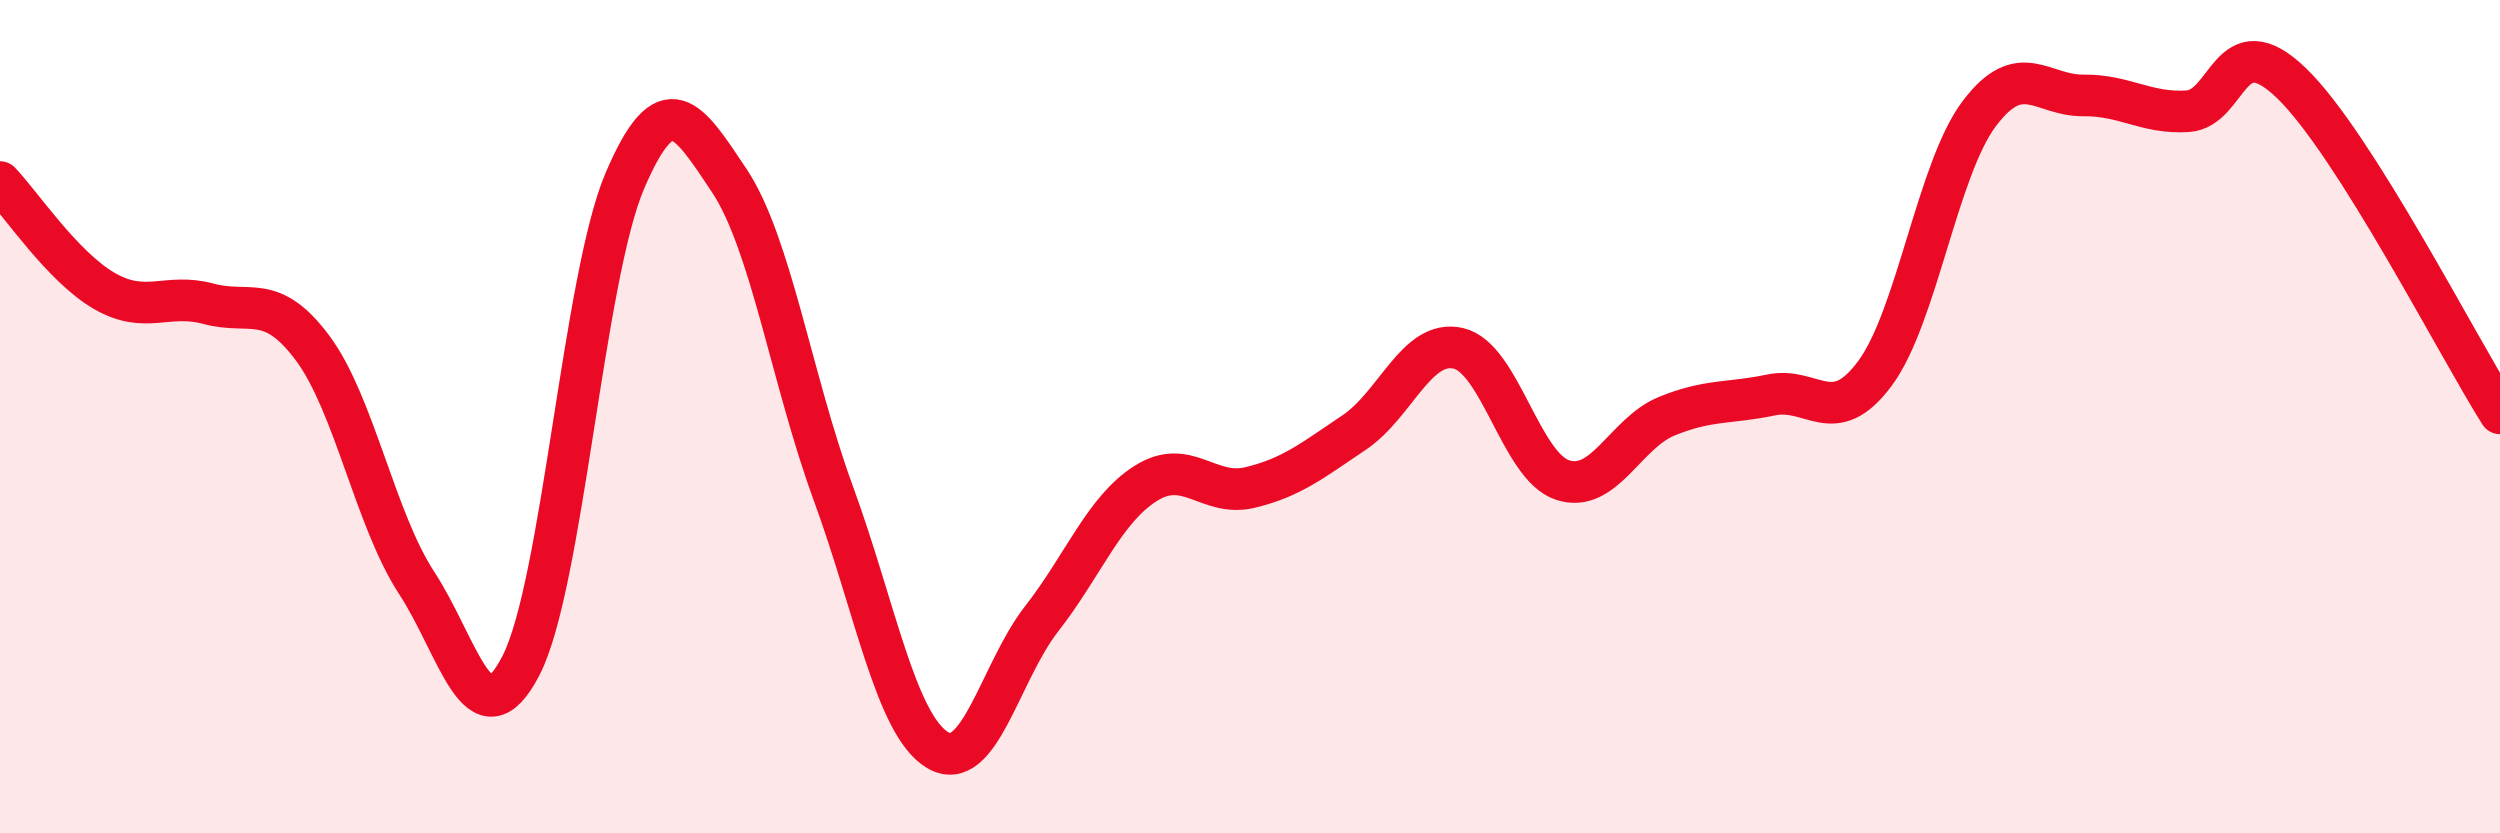
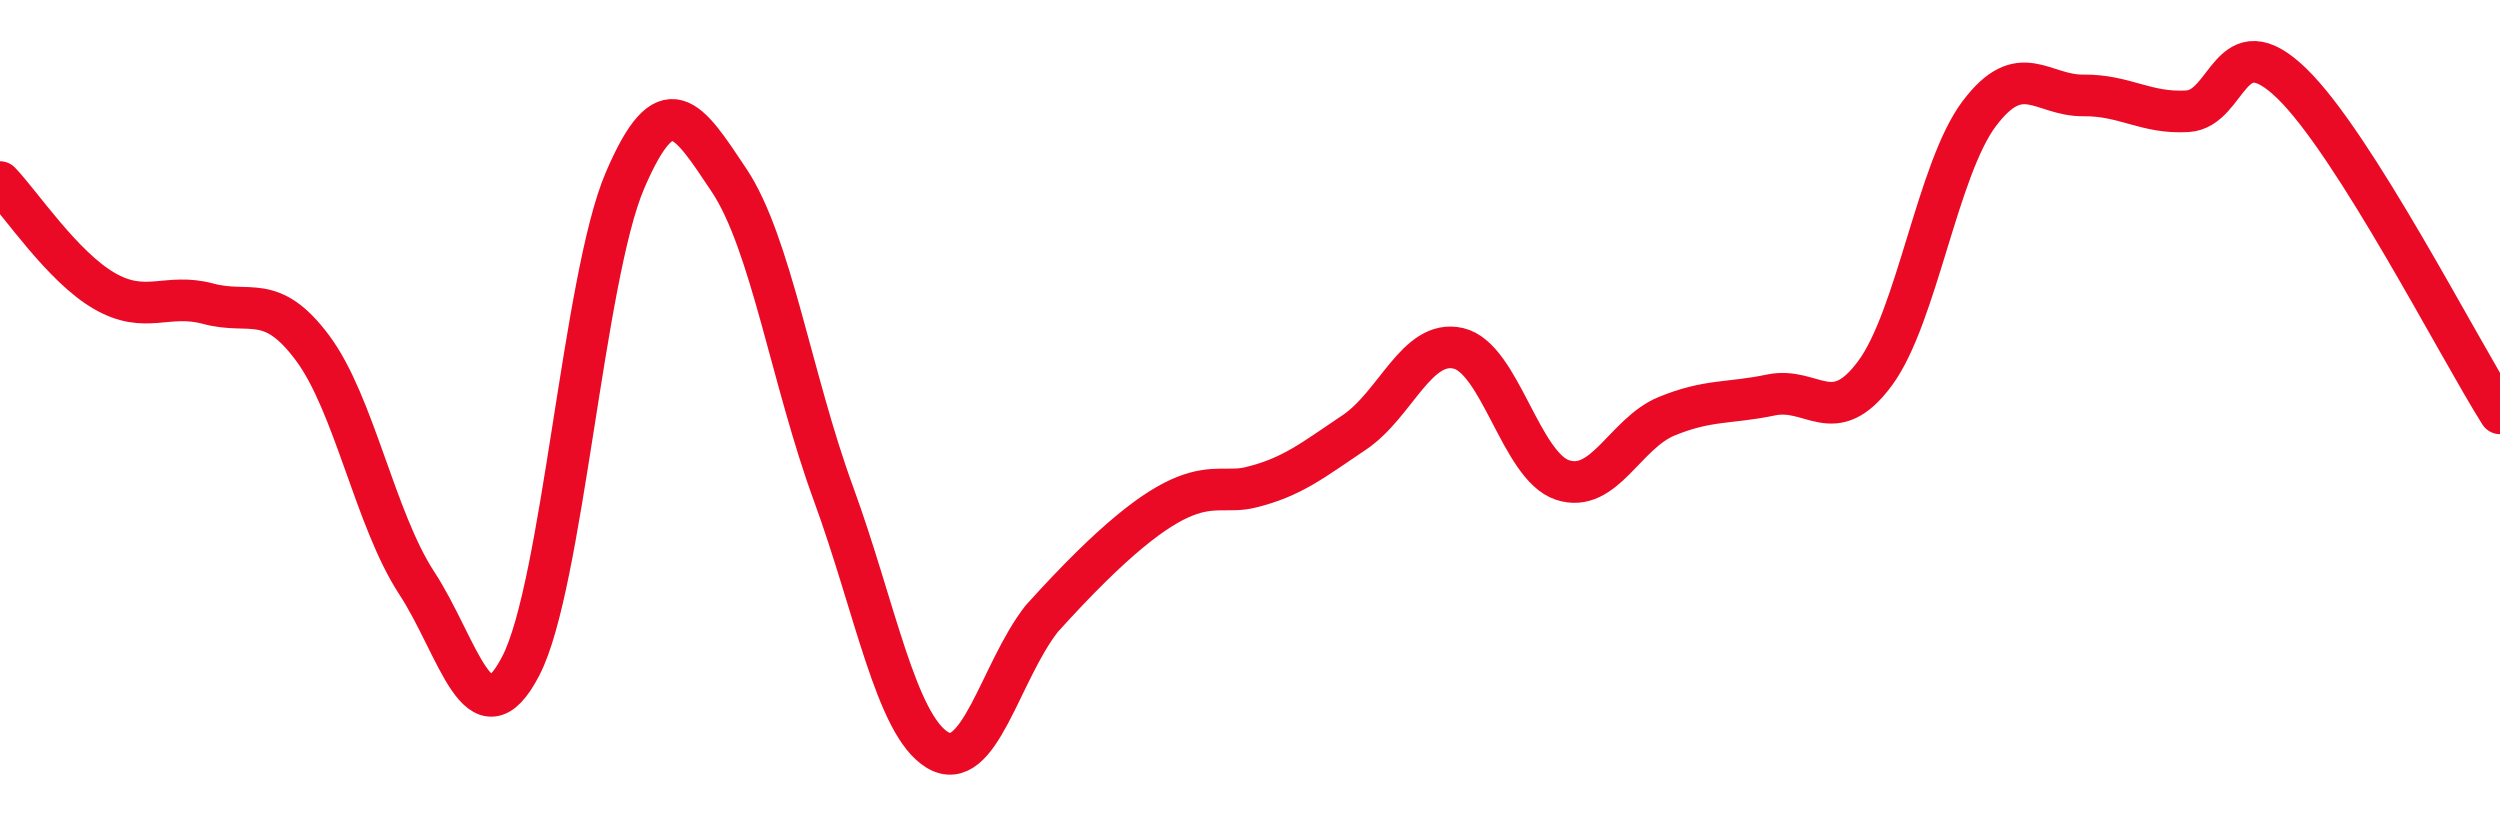
<svg xmlns="http://www.w3.org/2000/svg" width="60" height="20" viewBox="0 0 60 20">
-   <path d="M 0,4.37 C 0.5,4.89 1.5,6.4 2.5,6.98 C 3.5,7.56 4,7.02 5,7.29 C 6,7.56 6.5,7.01 7.5,8.35 C 8.5,9.69 9,12.46 10,13.99 C 11,15.52 11.5,17.91 12.5,15.98 C 13.5,14.05 14,6.66 15,4.33 C 16,2 16.5,2.83 17.5,4.33 C 18.5,5.83 19,9.11 20,11.84 C 21,14.57 21.5,17.4 22.5,18 C 23.5,18.6 24,16.13 25,14.85 C 26,13.57 26.5,12.23 27.5,11.6 C 28.5,10.97 29,11.94 30,11.7 C 31,11.46 31.5,11.05 32.5,10.38 C 33.5,9.71 34,8.13 35,8.36 C 36,8.59 36.5,11.19 37.5,11.52 C 38.5,11.85 39,10.4 40,9.99 C 41,9.58 41.5,9.69 42.5,9.48 C 43.5,9.27 44,10.31 45,8.96 C 46,7.61 46.5,4.06 47.5,2.73 C 48.5,1.4 49,2.3 50,2.29 C 51,2.28 51.5,2.73 52.5,2.67 C 53.5,2.61 53.5,0.55 55,2 C 56.5,3.45 59,8.34 60,9.92L60 20L0 20Z" fill="#EB0A25" opacity="0.1" stroke-linecap="round" stroke-linejoin="round" />
-   <path d="M 0,4.37 C 0.5,4.89 1.5,6.4 2.5,6.98 C 3.5,7.56 4,7.02 5,7.29 C 6,7.56 6.5,7.01 7.5,8.35 C 8.5,9.69 9,12.46 10,13.99 C 11,15.52 11.5,17.91 12.5,15.98 C 13.5,14.05 14,6.66 15,4.33 C 16,2 16.5,2.83 17.5,4.33 C 18.5,5.83 19,9.11 20,11.84 C 21,14.57 21.5,17.4 22.5,18 C 23.5,18.6 24,16.13 25,14.85 C 26,13.57 26.5,12.23 27.5,11.6 C 28.5,10.97 29,11.94 30,11.7 C 31,11.46 31.5,11.05 32.5,10.38 C 33.5,9.71 34,8.13 35,8.36 C 36,8.59 36.5,11.19 37.5,11.52 C 38.5,11.85 39,10.4 40,9.99 C 41,9.58 41.5,9.69 42.5,9.48 C 43.5,9.27 44,10.31 45,8.96 C 46,7.61 46.5,4.06 47.5,2.73 C 48.5,1.4 49,2.3 50,2.29 C 51,2.28 51.5,2.73 52.5,2.67 C 53.5,2.61 53.5,0.55 55,2 C 56.5,3.45 59,8.34 60,9.92" stroke="#EB0A25" stroke-width="1" fill="none" stroke-linecap="round" stroke-linejoin="round" />
+   <path d="M 0,4.37 C 0.5,4.89 1.5,6.4 2.5,6.98 C 3.5,7.56 4,7.02 5,7.29 C 6,7.56 6.5,7.01 7.5,8.35 C 8.5,9.69 9,12.46 10,13.99 C 11,15.52 11.5,17.91 12.5,15.98 C 13.5,14.05 14,6.66 15,4.33 C 16,2 16.5,2.83 17.5,4.33 C 18.5,5.83 19,9.11 20,11.84 C 21,14.57 21.5,17.4 22.5,18 C 23.5,18.6 24,16.13 25,14.85 C 28.5,10.97 29,11.94 30,11.7 C 31,11.46 31.5,11.05 32.5,10.38 C 33.5,9.71 34,8.13 35,8.36 C 36,8.59 36.5,11.19 37.5,11.52 C 38.5,11.85 39,10.4 40,9.99 C 41,9.58 41.5,9.69 42.5,9.48 C 43.5,9.27 44,10.31 45,8.96 C 46,7.61 46.5,4.06 47.5,2.73 C 48.5,1.4 49,2.3 50,2.29 C 51,2.28 51.5,2.73 52.5,2.67 C 53.5,2.61 53.5,0.55 55,2 C 56.5,3.45 59,8.34 60,9.92" stroke="#EB0A25" stroke-width="1" fill="none" stroke-linecap="round" stroke-linejoin="round" />
</svg>